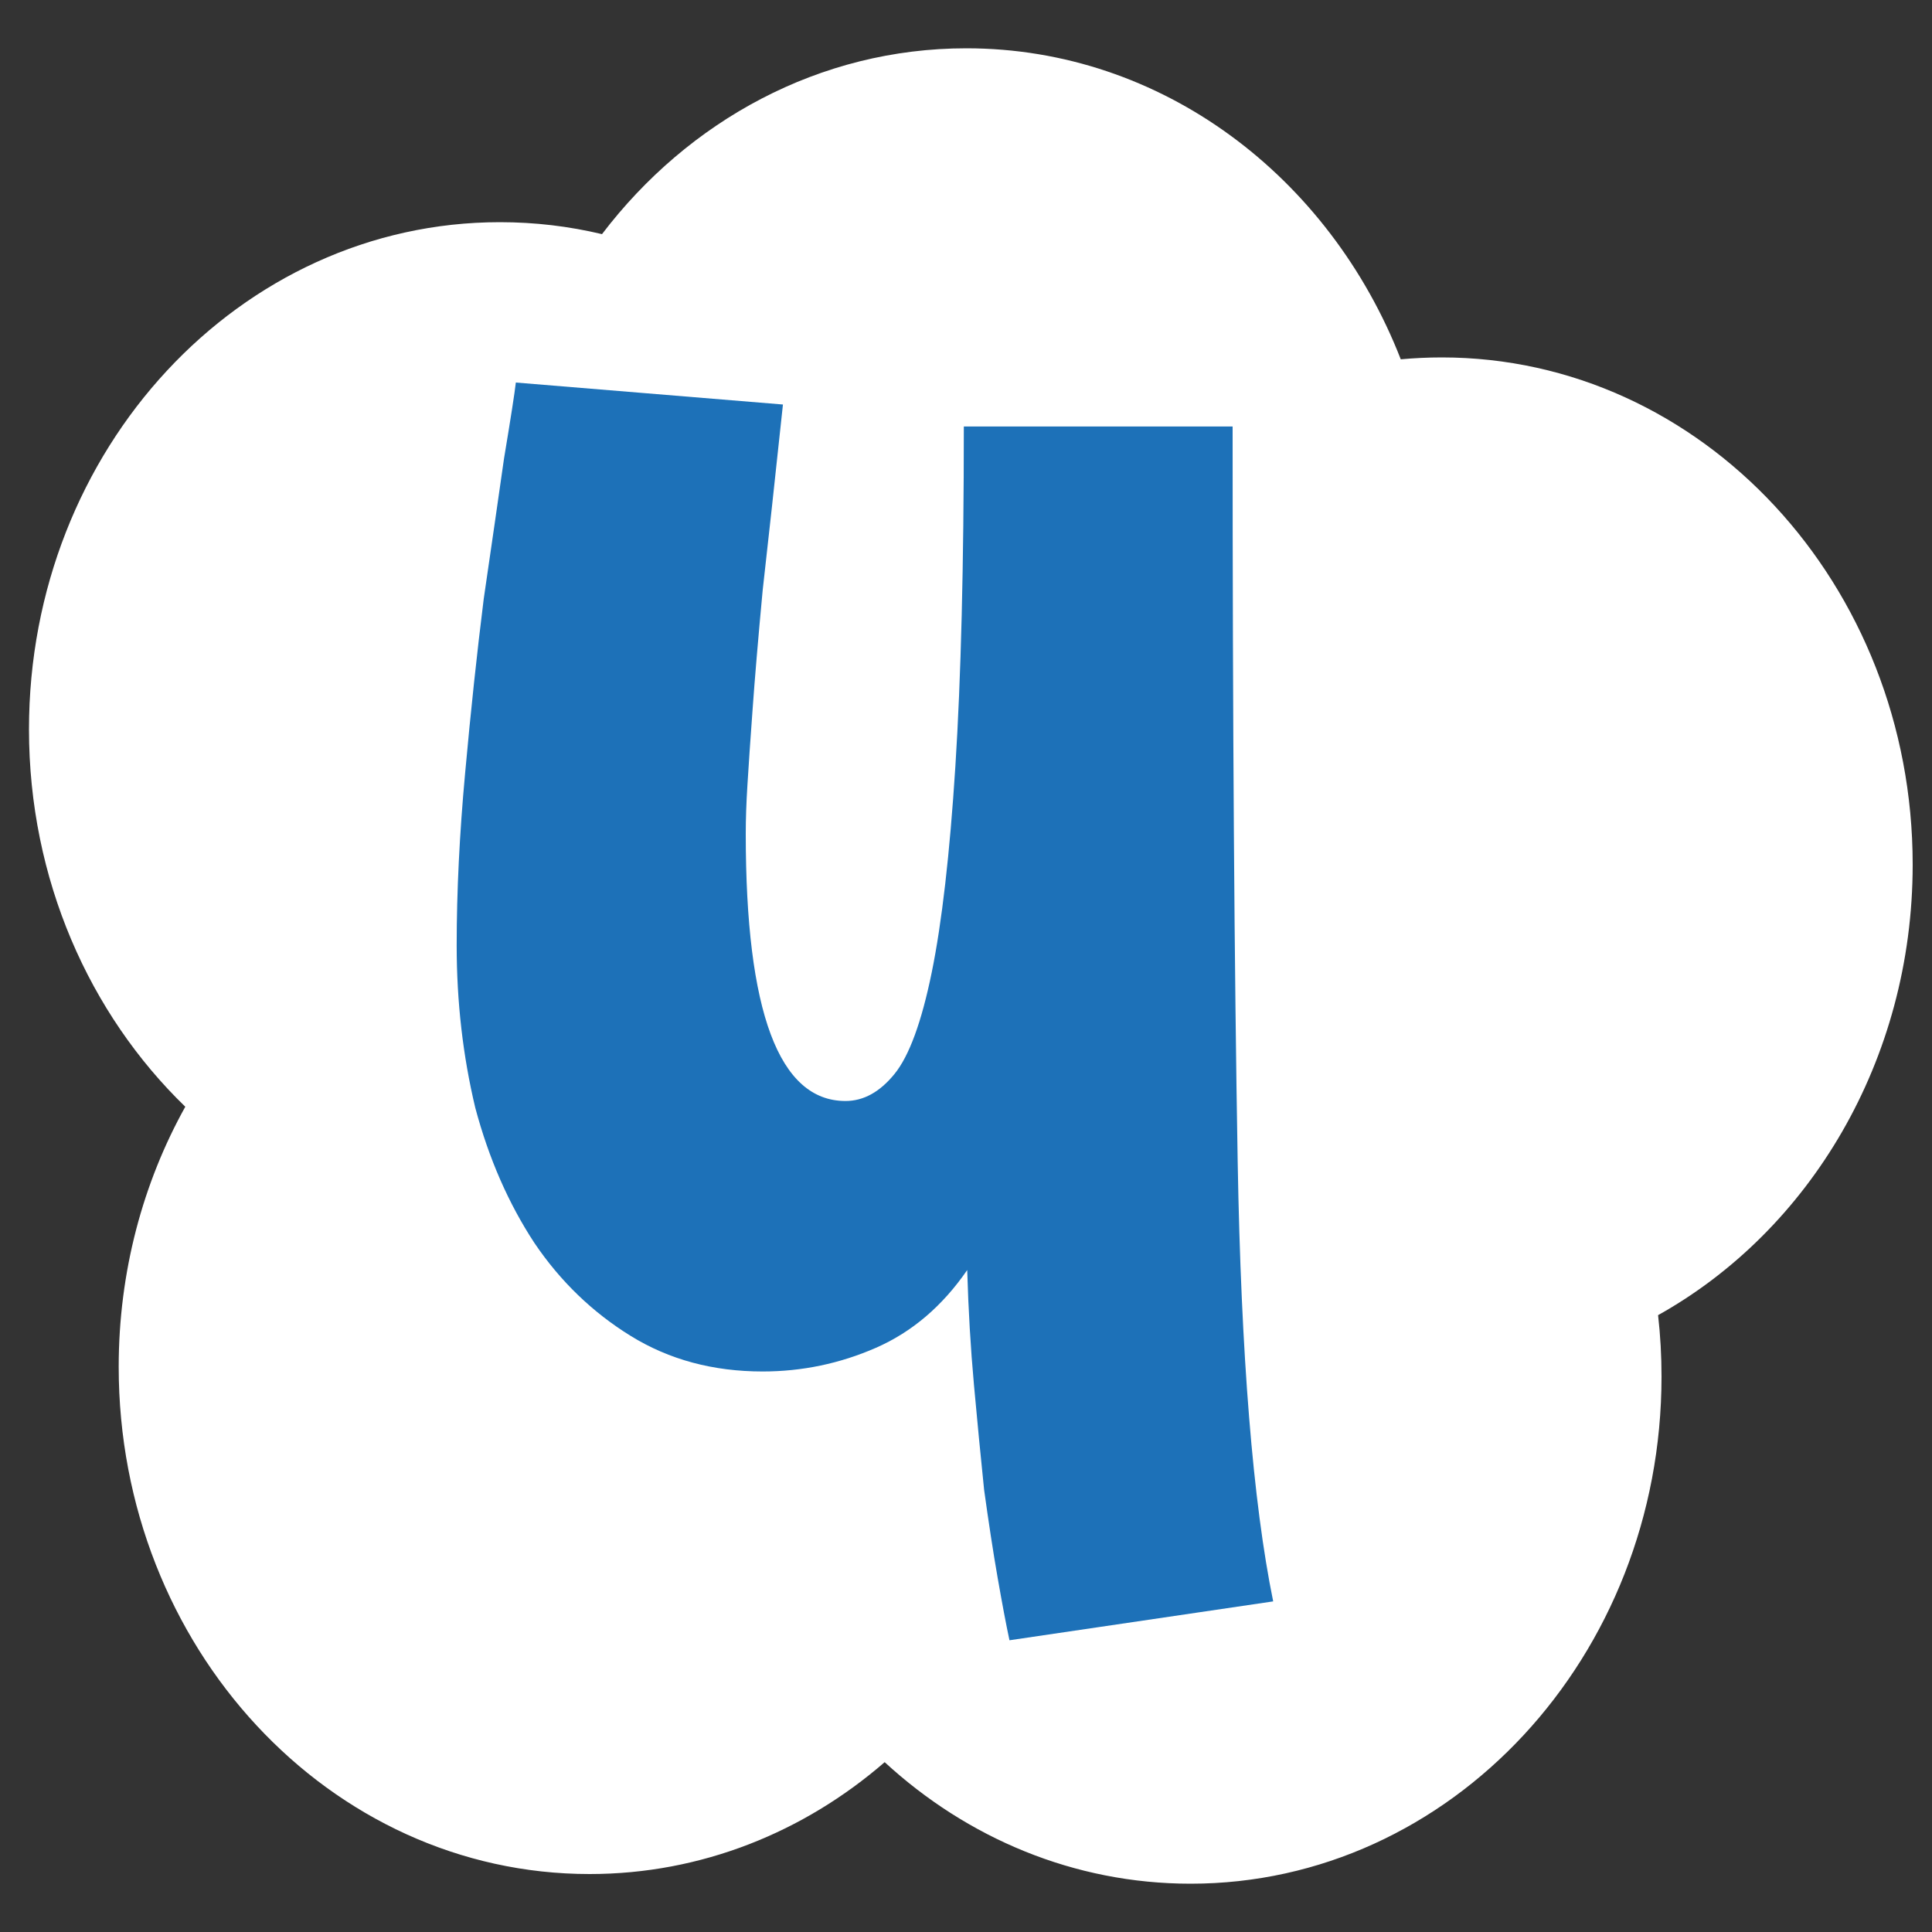
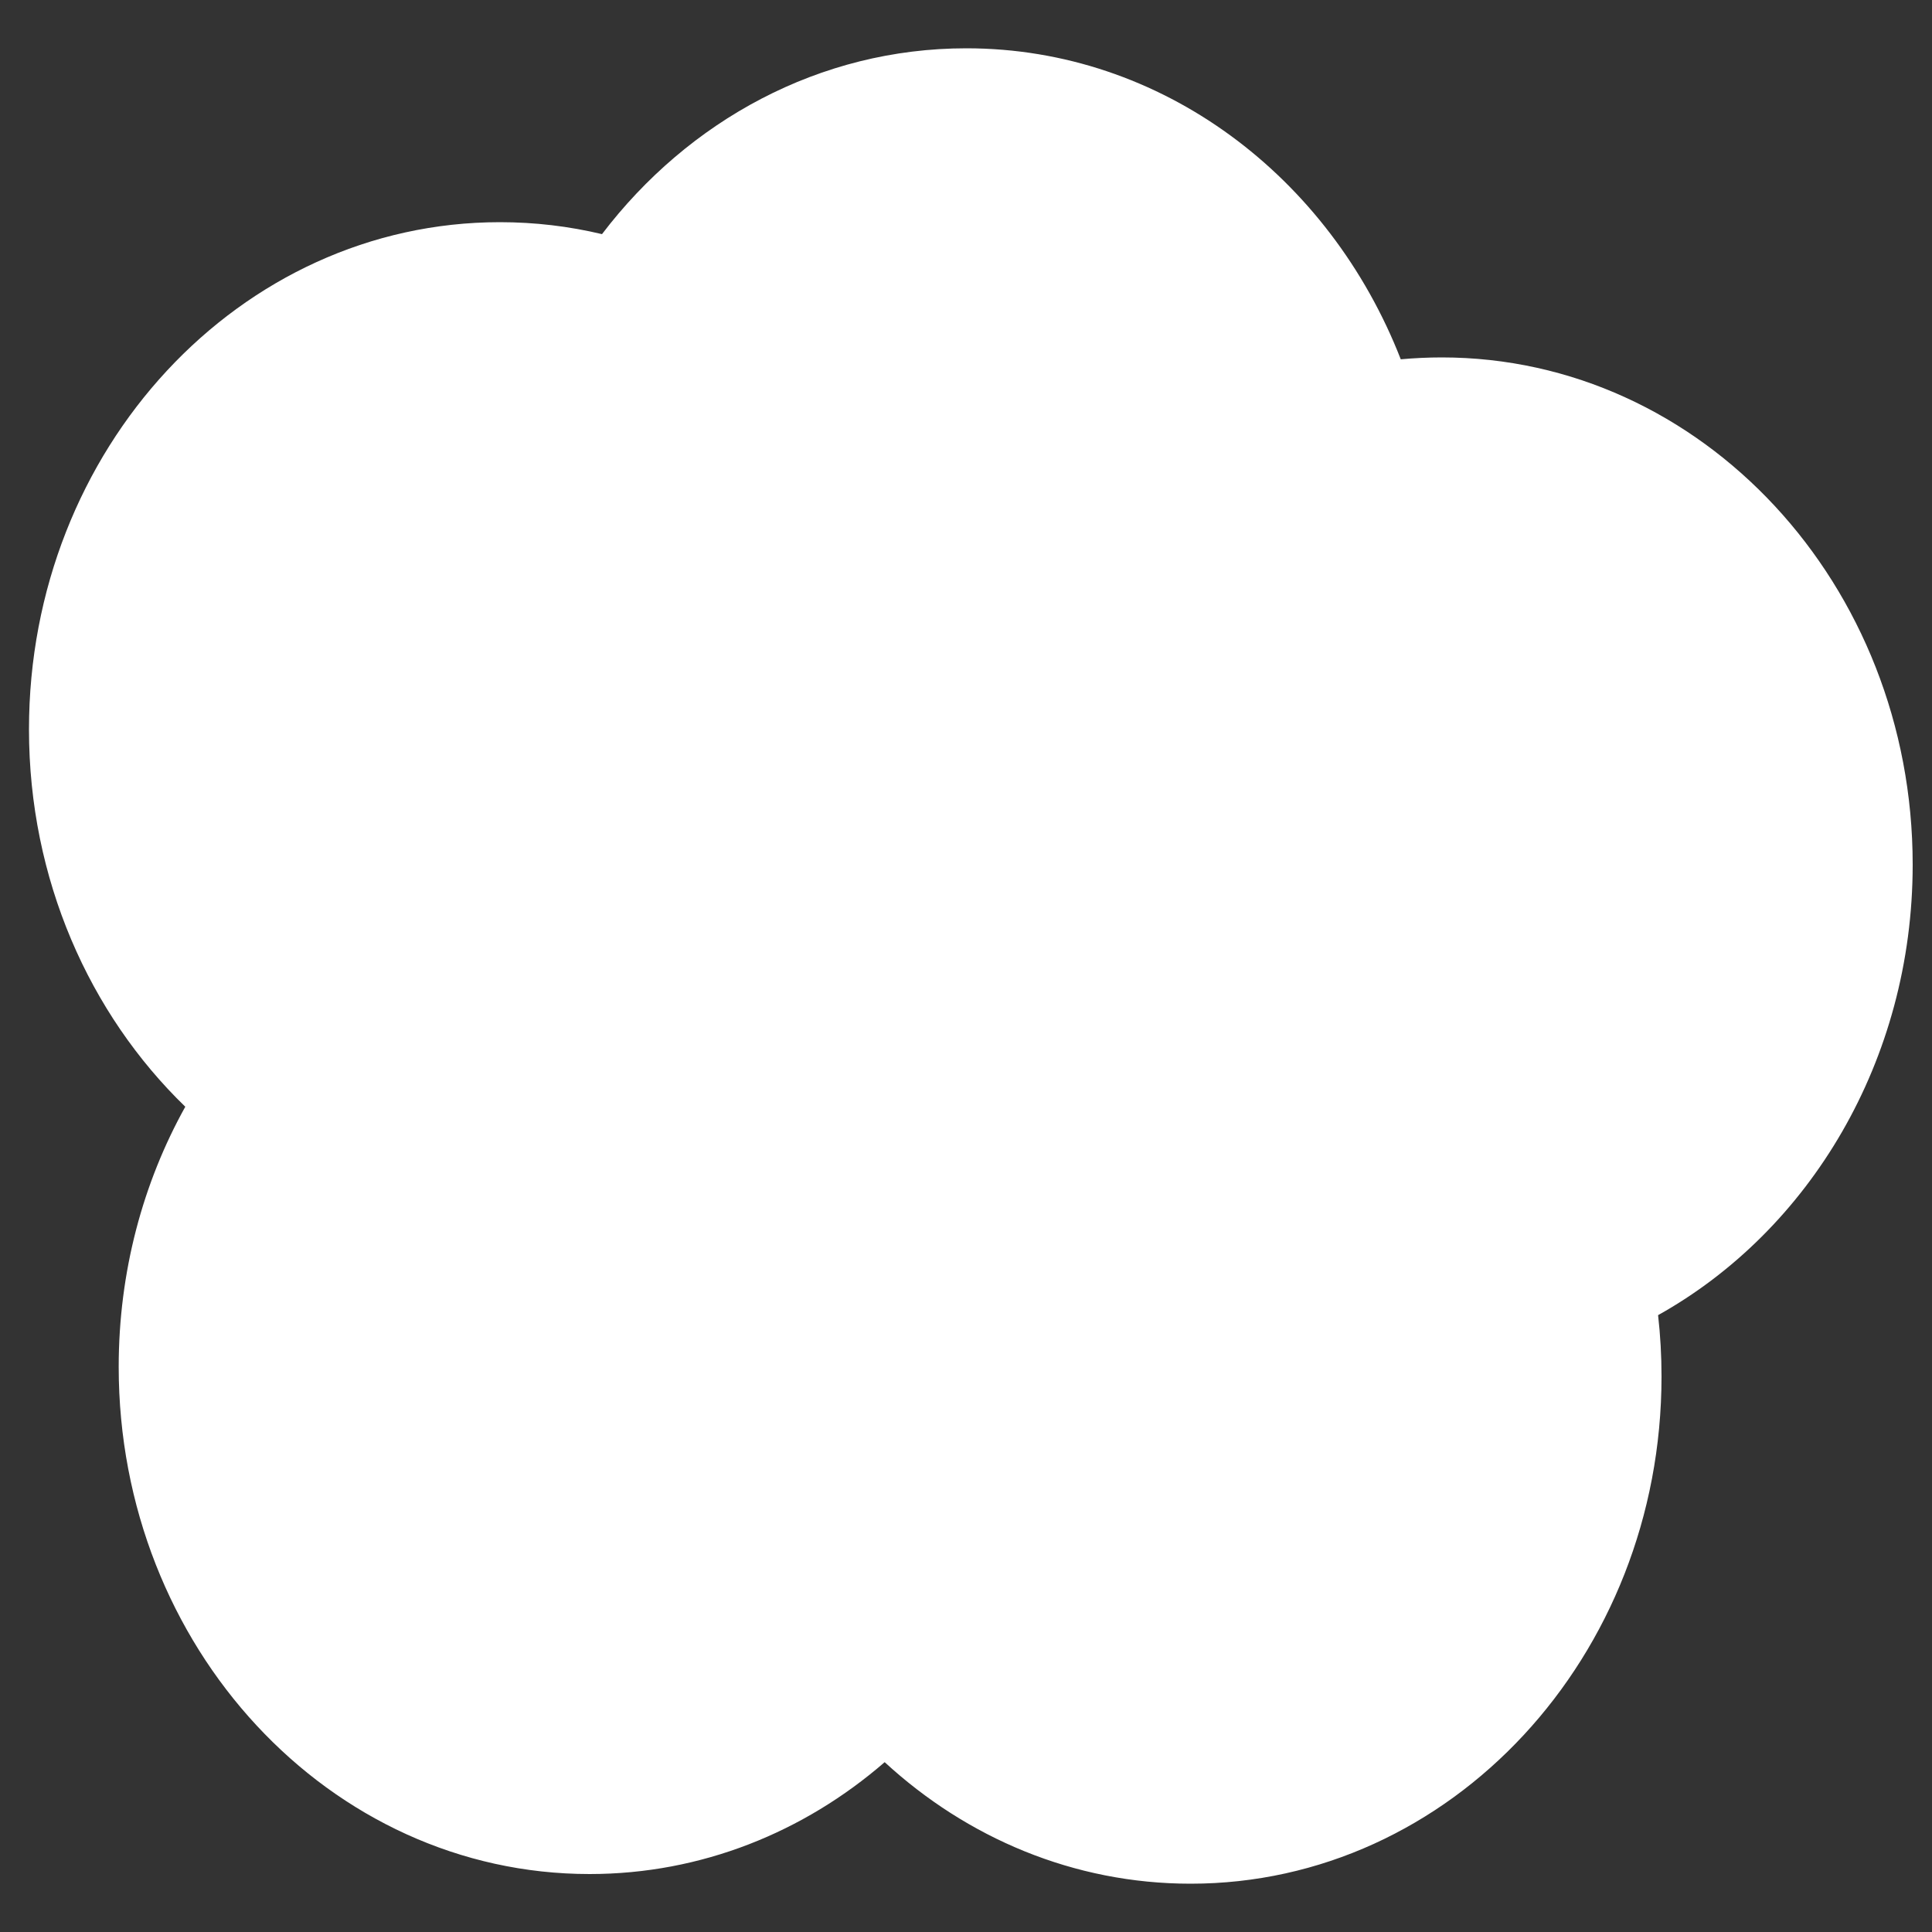
<svg xmlns="http://www.w3.org/2000/svg" width="32" height="32" viewBox="0 0 32 32" fill="none">
  <rect x="0" y="0" width="32" height="32" fill="#333333" stroke="none" />
  <path fill-rule="evenodd" clip-rule="evenodd" d="M9.971 3.878C9.426 3.748 8.861 3.68 8.28 3.68C3.972 3.68 0.48 7.441 0.48 12.08C0.48 14.562 1.48 16.793 3.069 18.331C2.368 19.59 1.966 21.065 1.966 22.64C1.966 27.279 5.458 31.04 9.766 31.04C11.616 31.04 13.316 30.346 14.653 29.187C16.016 30.442 17.786 31.2 19.72 31.2C24.028 31.2 27.52 27.439 27.52 22.8C27.52 22.456 27.501 22.116 27.463 21.783C29.968 20.385 31.68 17.568 31.68 14.32C31.68 9.681 28.188 5.92 23.88 5.92C23.651 5.92 23.425 5.931 23.201 5.951C22.021 2.925 19.244 0.8 16.006 0.8C13.573 0.8 11.401 1.999 9.971 3.878Z" fill="white" />
-   <path d="M16.72 27.168C16.664 26.907 16.599 26.561 16.524 26.132C16.449 25.703 16.375 25.217 16.3 24.676C16.244 24.135 16.188 23.556 16.132 22.94C16.076 22.324 16.039 21.689 16.02 21.036C15.609 21.633 15.105 22.063 14.508 22.324C13.911 22.585 13.285 22.716 12.632 22.716C11.811 22.716 11.083 22.52 10.448 22.128C9.813 21.736 9.281 21.223 8.852 20.588C8.423 19.935 8.096 19.188 7.872 18.348C7.667 17.489 7.564 16.593 7.564 15.66C7.564 14.764 7.611 13.812 7.704 12.804C7.797 11.777 7.9 10.816 8.012 9.92C8.143 9.024 8.255 8.249 8.348 7.596C8.46 6.924 8.525 6.504 8.544 6.336L12.968 6.7C12.837 7.932 12.725 8.959 12.632 9.78C12.557 10.583 12.501 11.245 12.464 11.768C12.427 12.272 12.399 12.683 12.38 13C12.361 13.299 12.352 13.569 12.352 13.812C12.352 16.761 12.903 18.236 14.004 18.236C14.303 18.236 14.573 18.087 14.816 17.788C15.059 17.489 15.264 16.929 15.432 16.108C15.6 15.287 15.731 14.148 15.824 12.692C15.917 11.236 15.964 9.36 15.964 7.064H20.416C20.416 11.973 20.444 16.033 20.5 19.244C20.556 22.455 20.752 24.881 21.088 26.524L16.72 27.168Z" fill="#1D71B8" />
</svg>